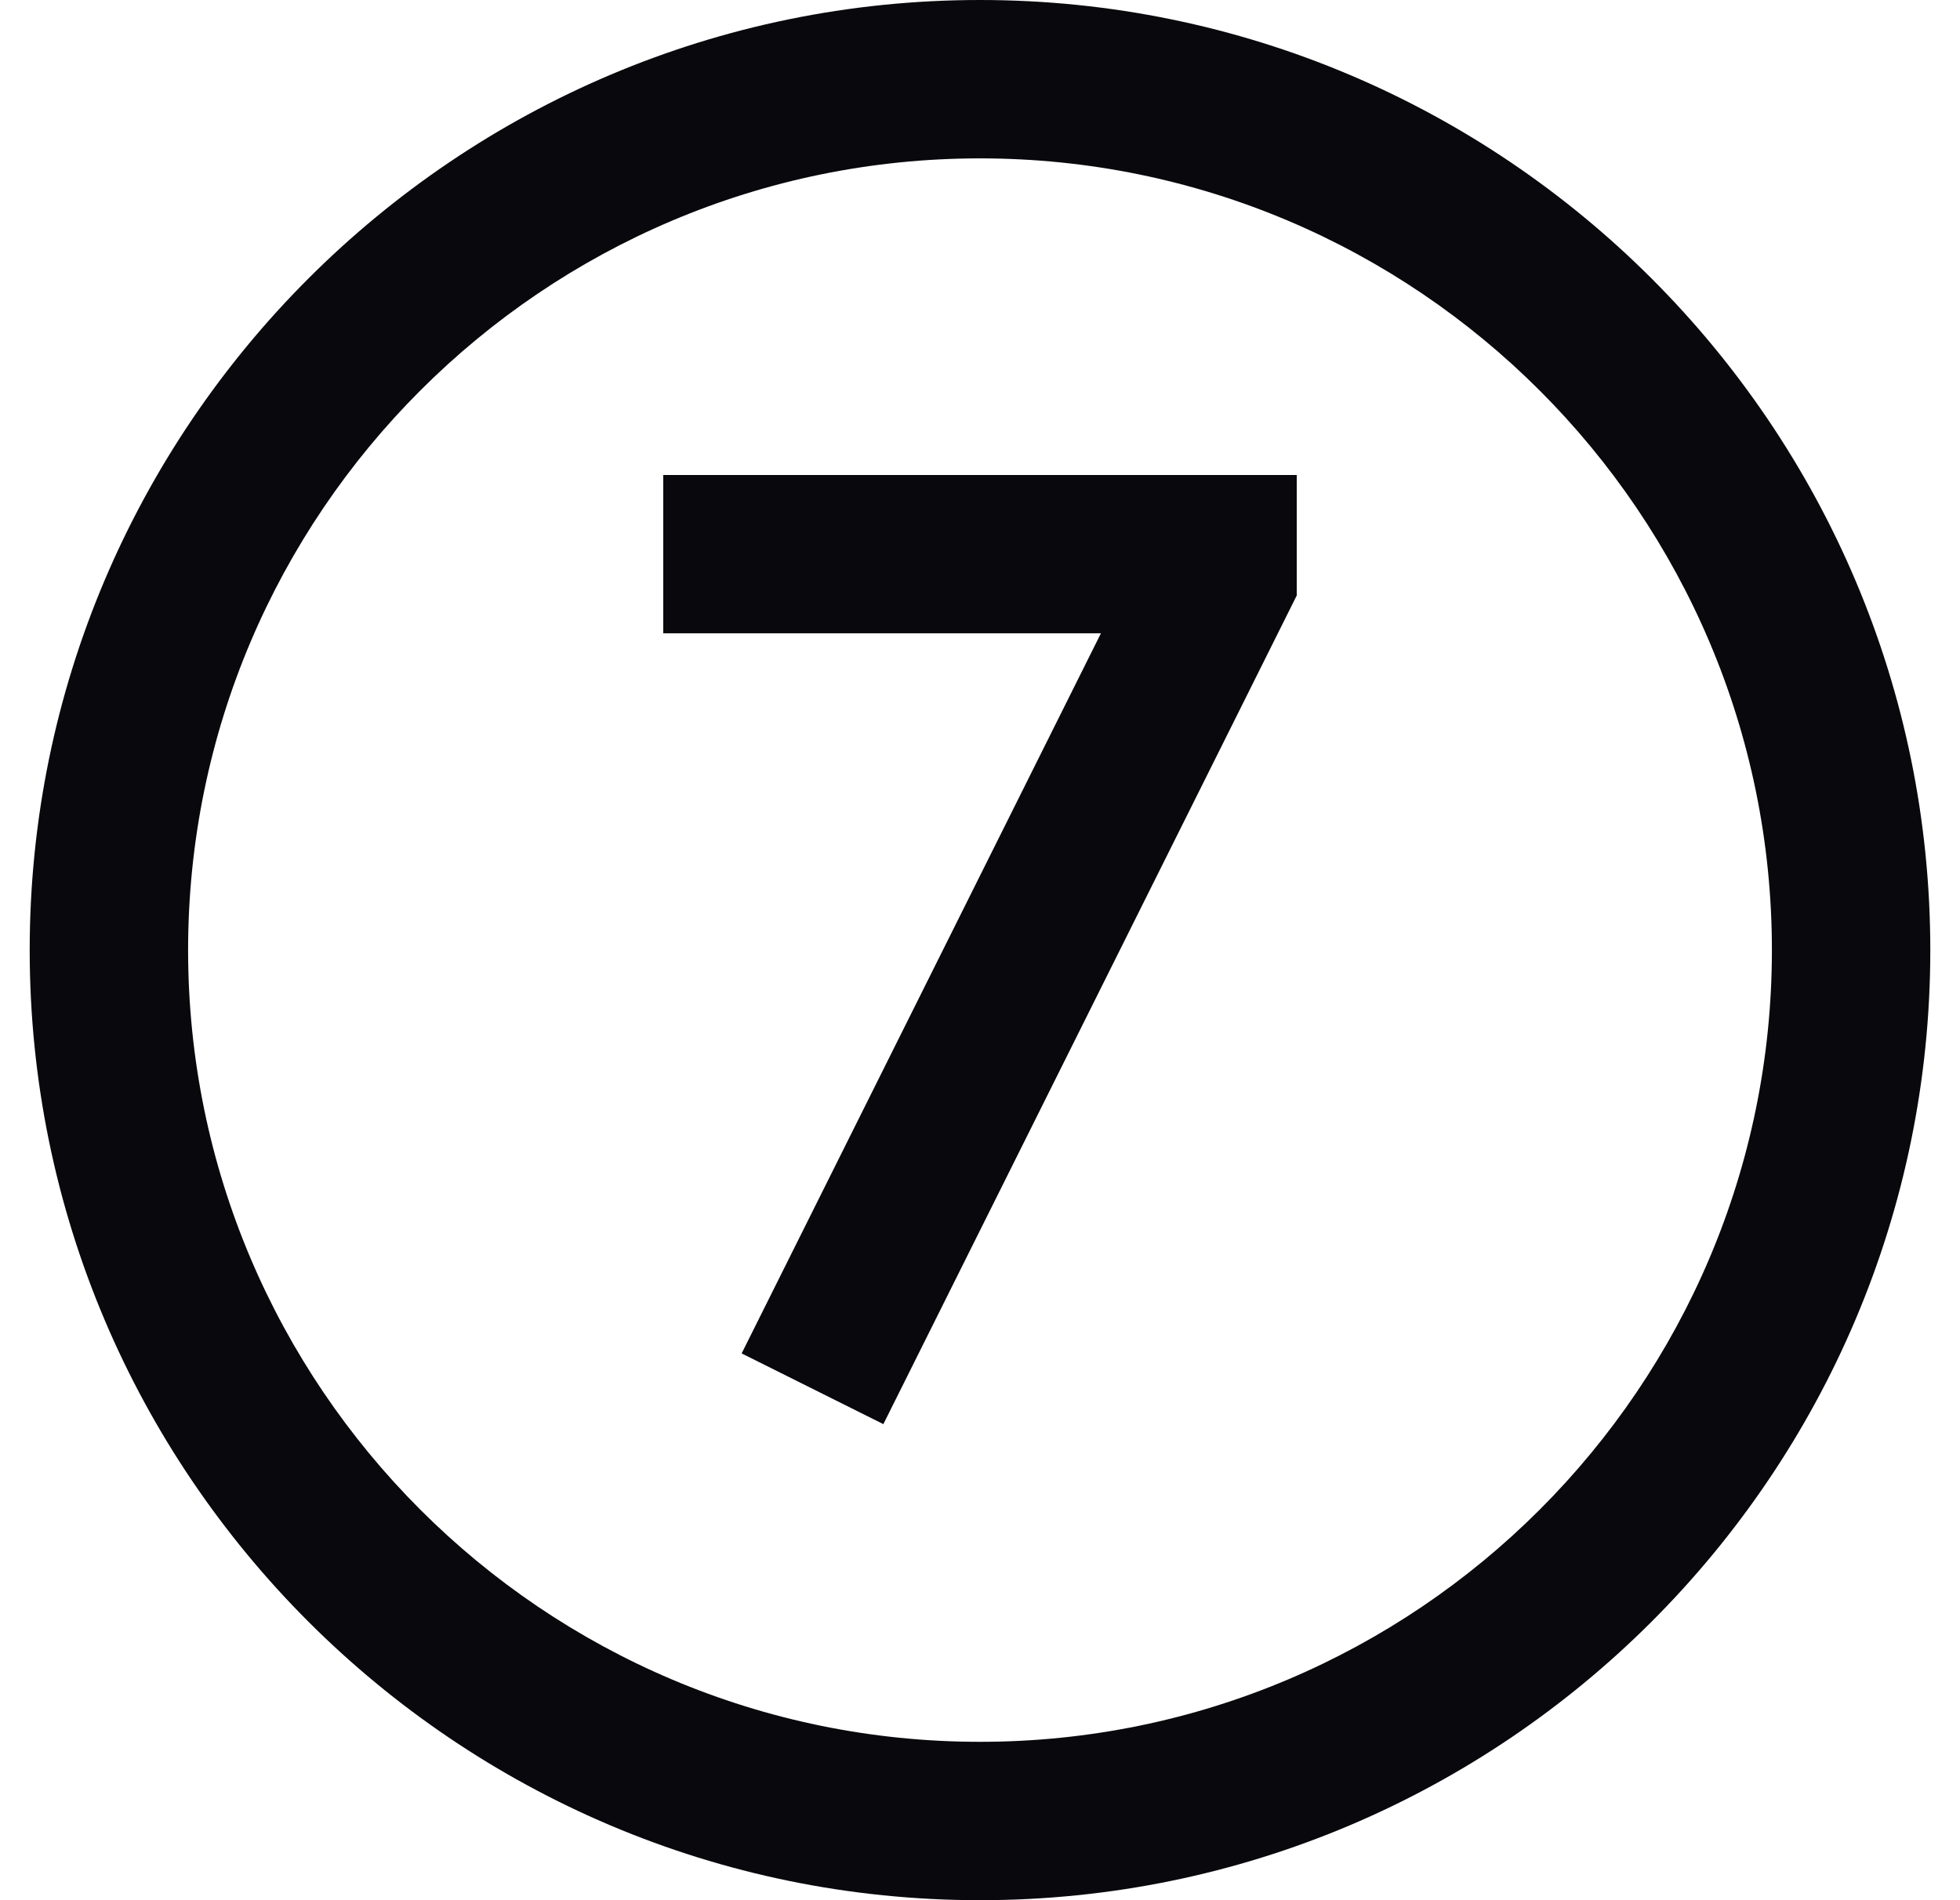
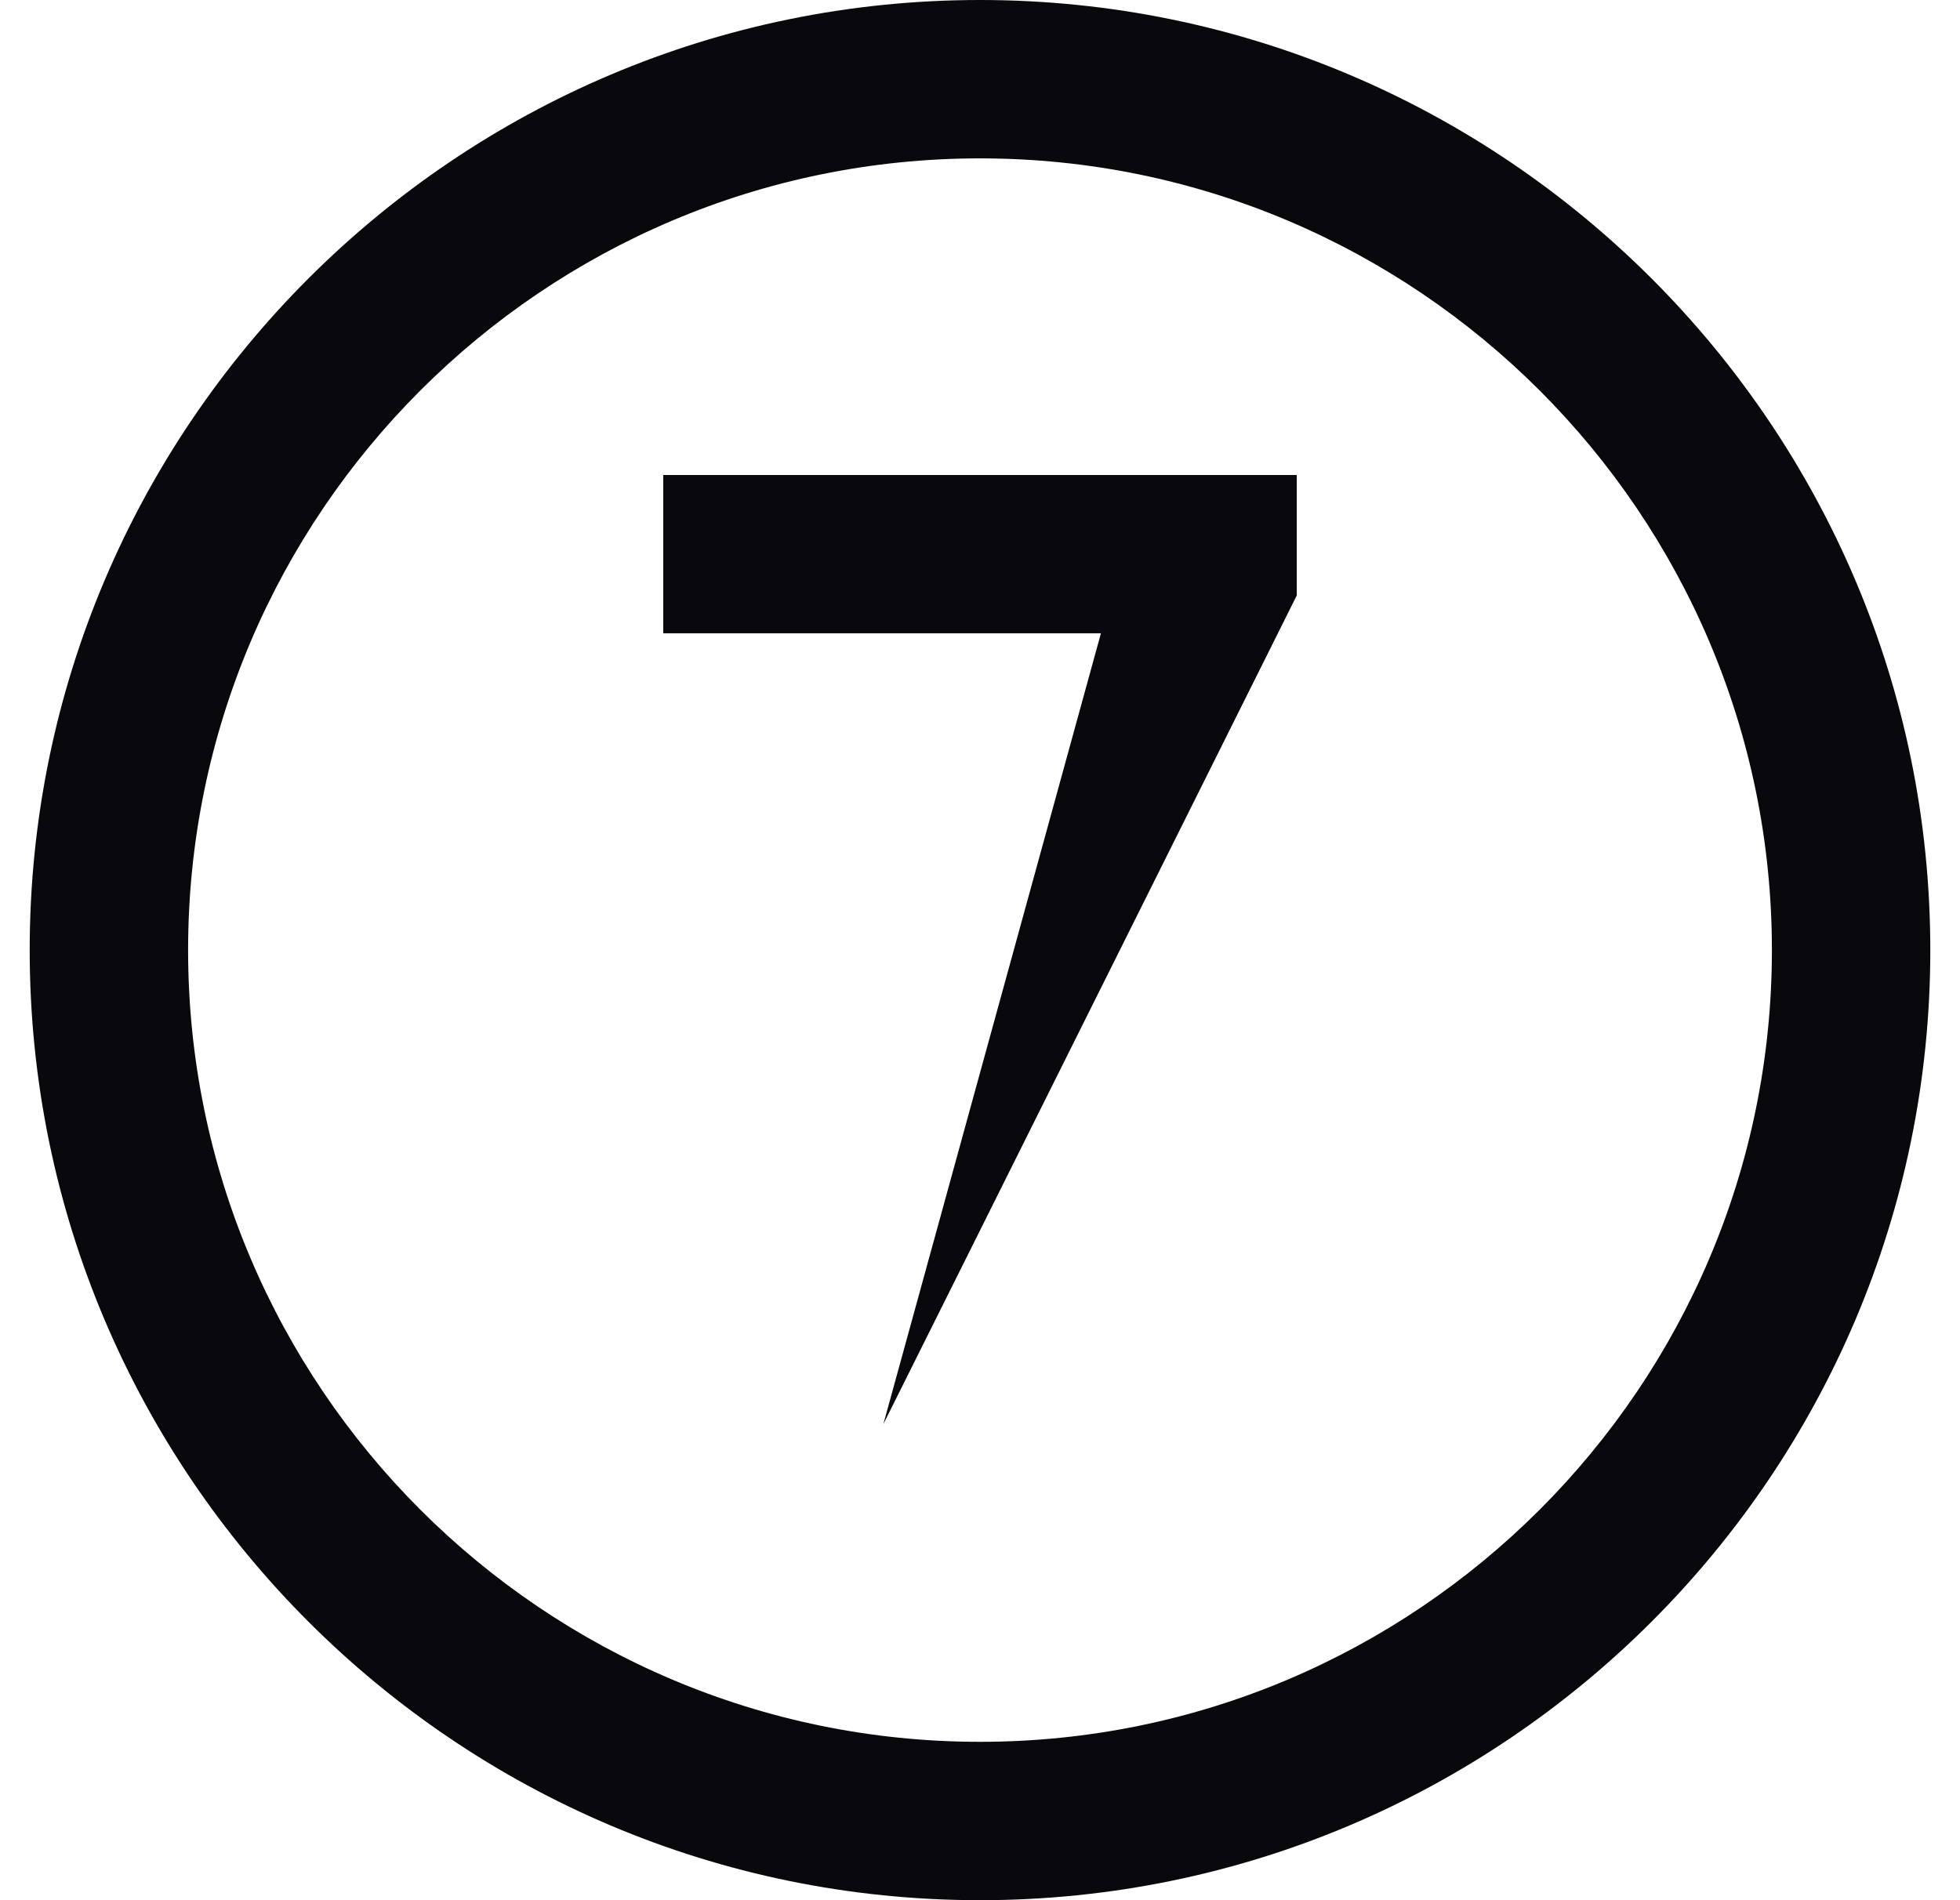
<svg xmlns="http://www.w3.org/2000/svg" width="33" height="32" viewBox="0 0 33 32" fill="none">
-   <path d="M14.873 23.983L12.487 22.792L18.536 10.665H11.167V7.999H21.833V10.028L14.873 23.983ZM32.5 16C32.5 7.177 25.323 0 16.5 0C7.677 0 0.5 7.177 0.5 16C0.5 24.823 7.677 32 16.5 32C25.323 32 32.5 24.823 32.5 16ZM29.833 16C29.833 23.352 23.852 29.333 16.5 29.333C9.148 29.333 3.167 23.352 3.167 16C3.167 8.648 9.148 2.667 16.5 2.667C23.852 2.667 29.833 8.648 29.833 16Z" fill="#09080C" />
+   <path d="M14.873 23.983L18.536 10.665H11.167V7.999H21.833V10.028L14.873 23.983ZM32.5 16C32.5 7.177 25.323 0 16.5 0C7.677 0 0.5 7.177 0.5 16C0.5 24.823 7.677 32 16.5 32C25.323 32 32.5 24.823 32.5 16ZM29.833 16C29.833 23.352 23.852 29.333 16.5 29.333C9.148 29.333 3.167 23.352 3.167 16C3.167 8.648 9.148 2.667 16.5 2.667C23.852 2.667 29.833 8.648 29.833 16Z" fill="#09080C" />
</svg>